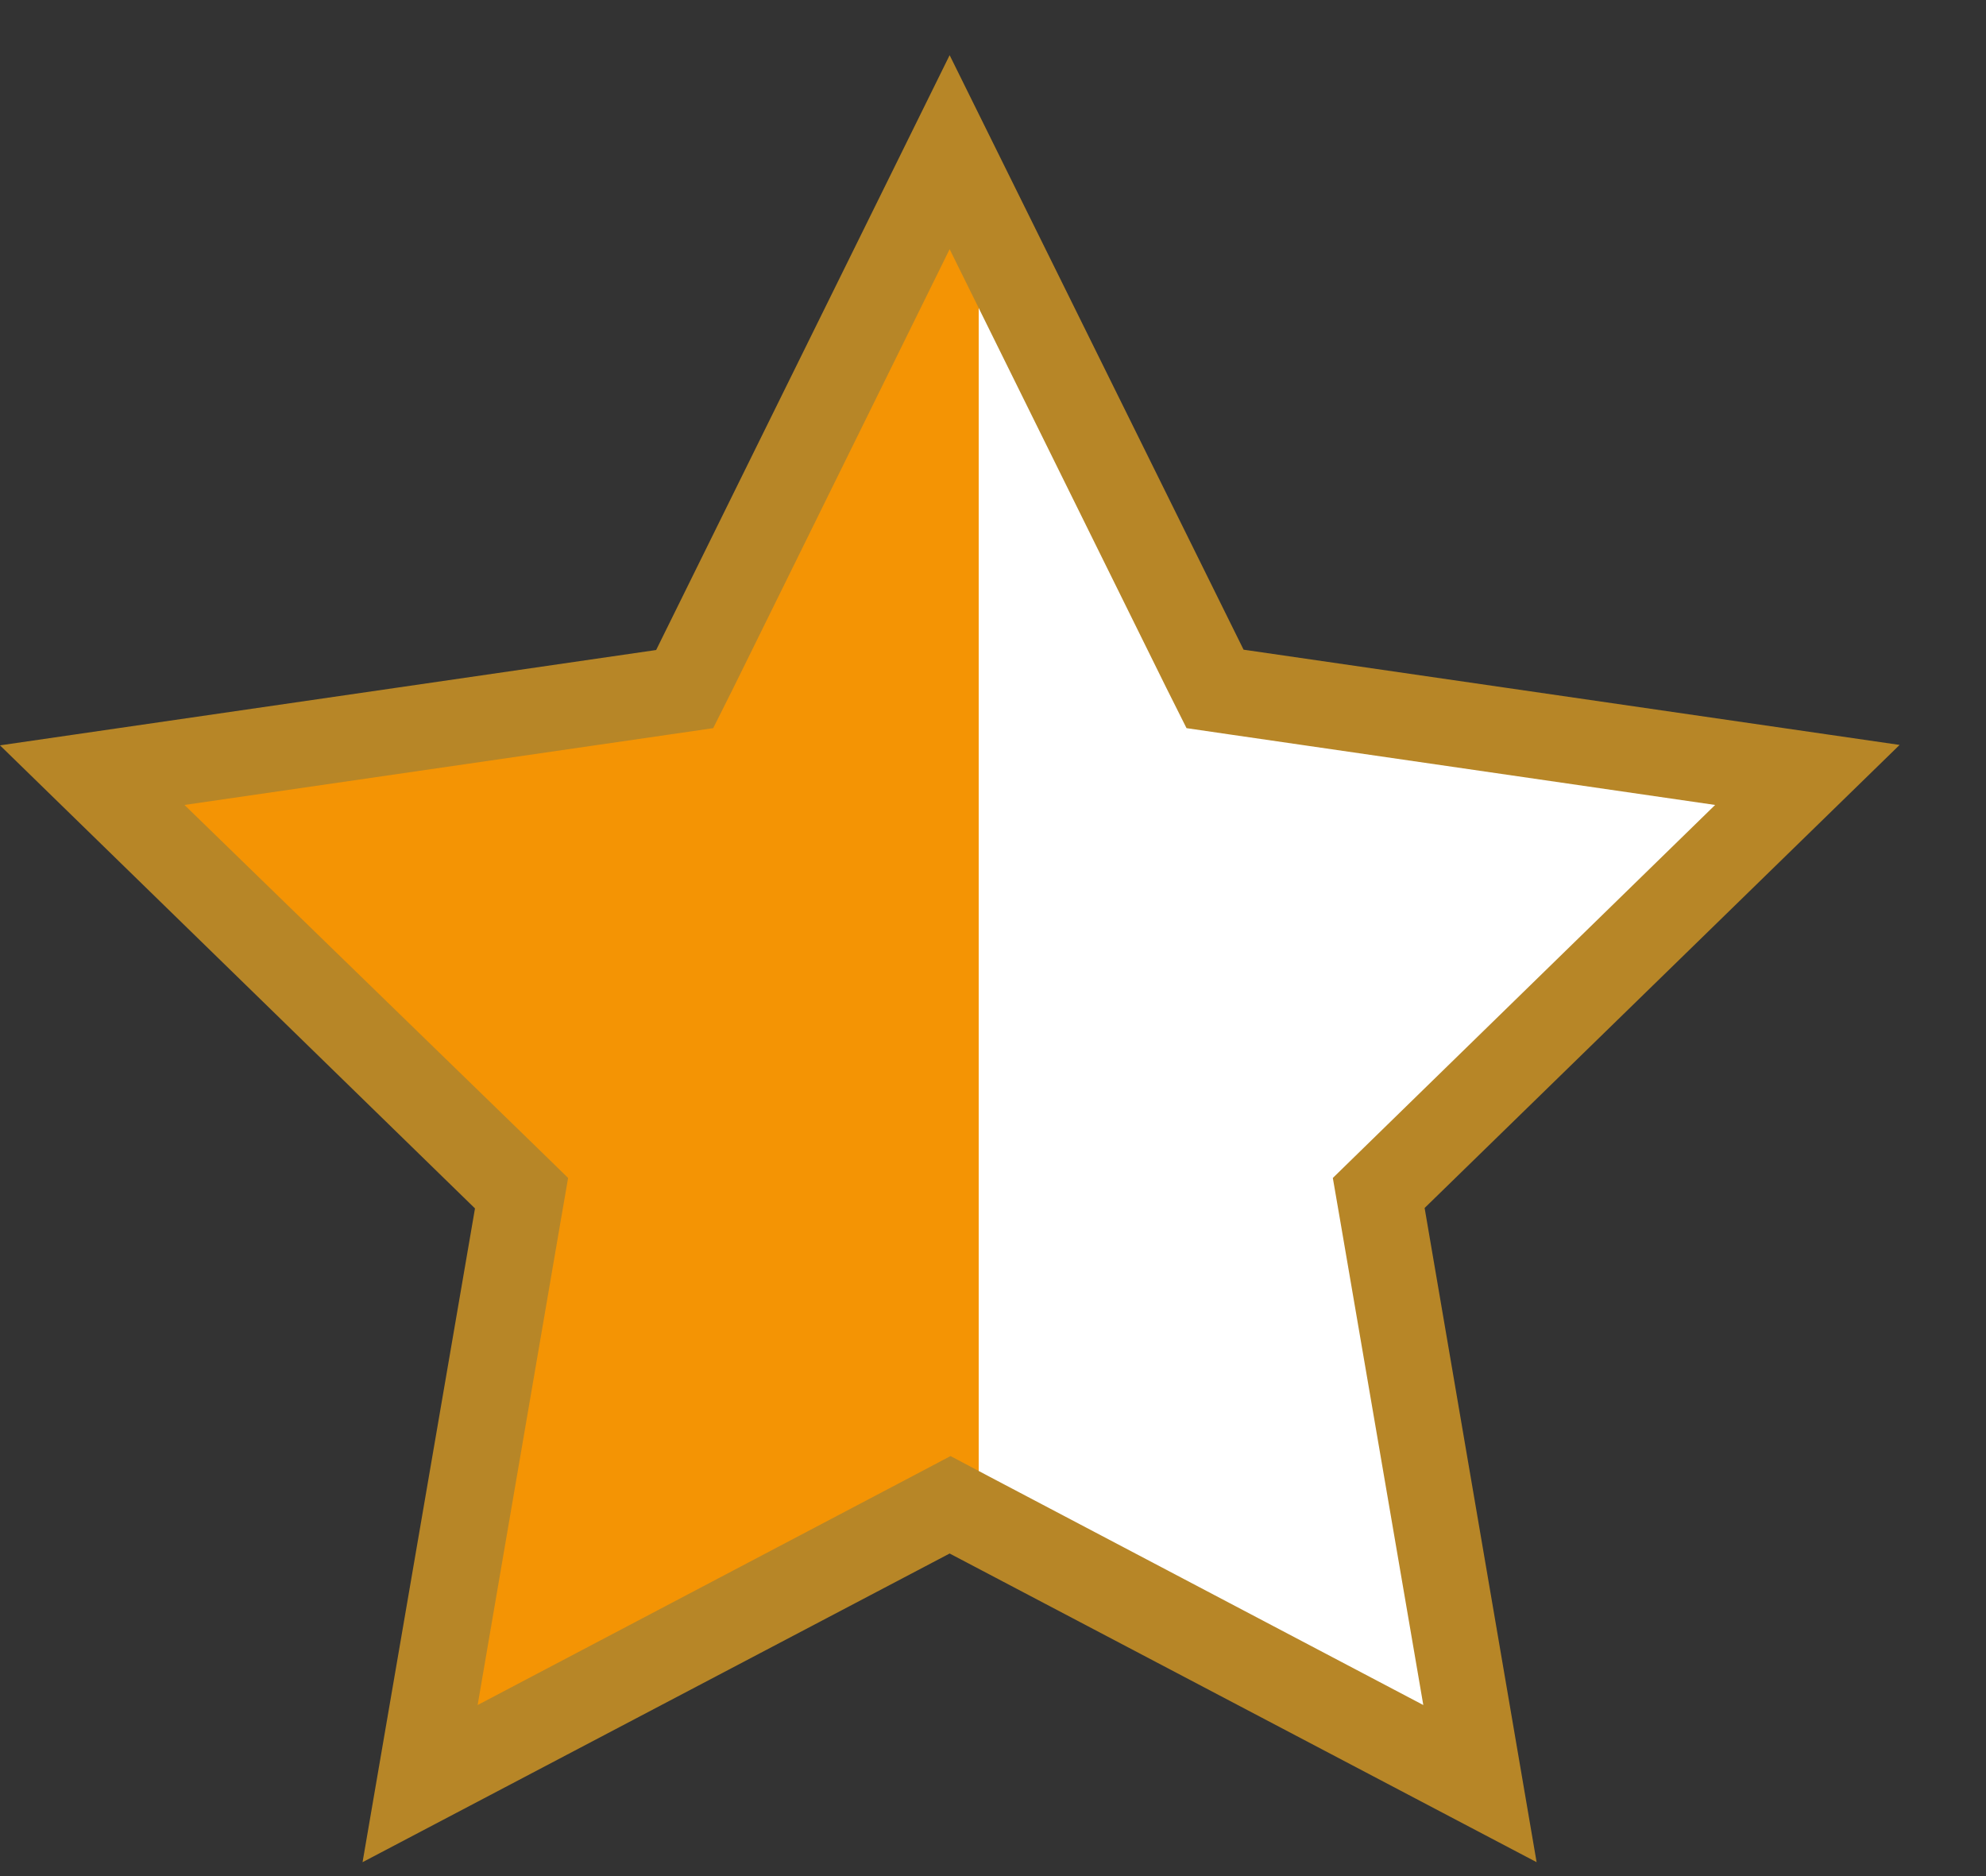
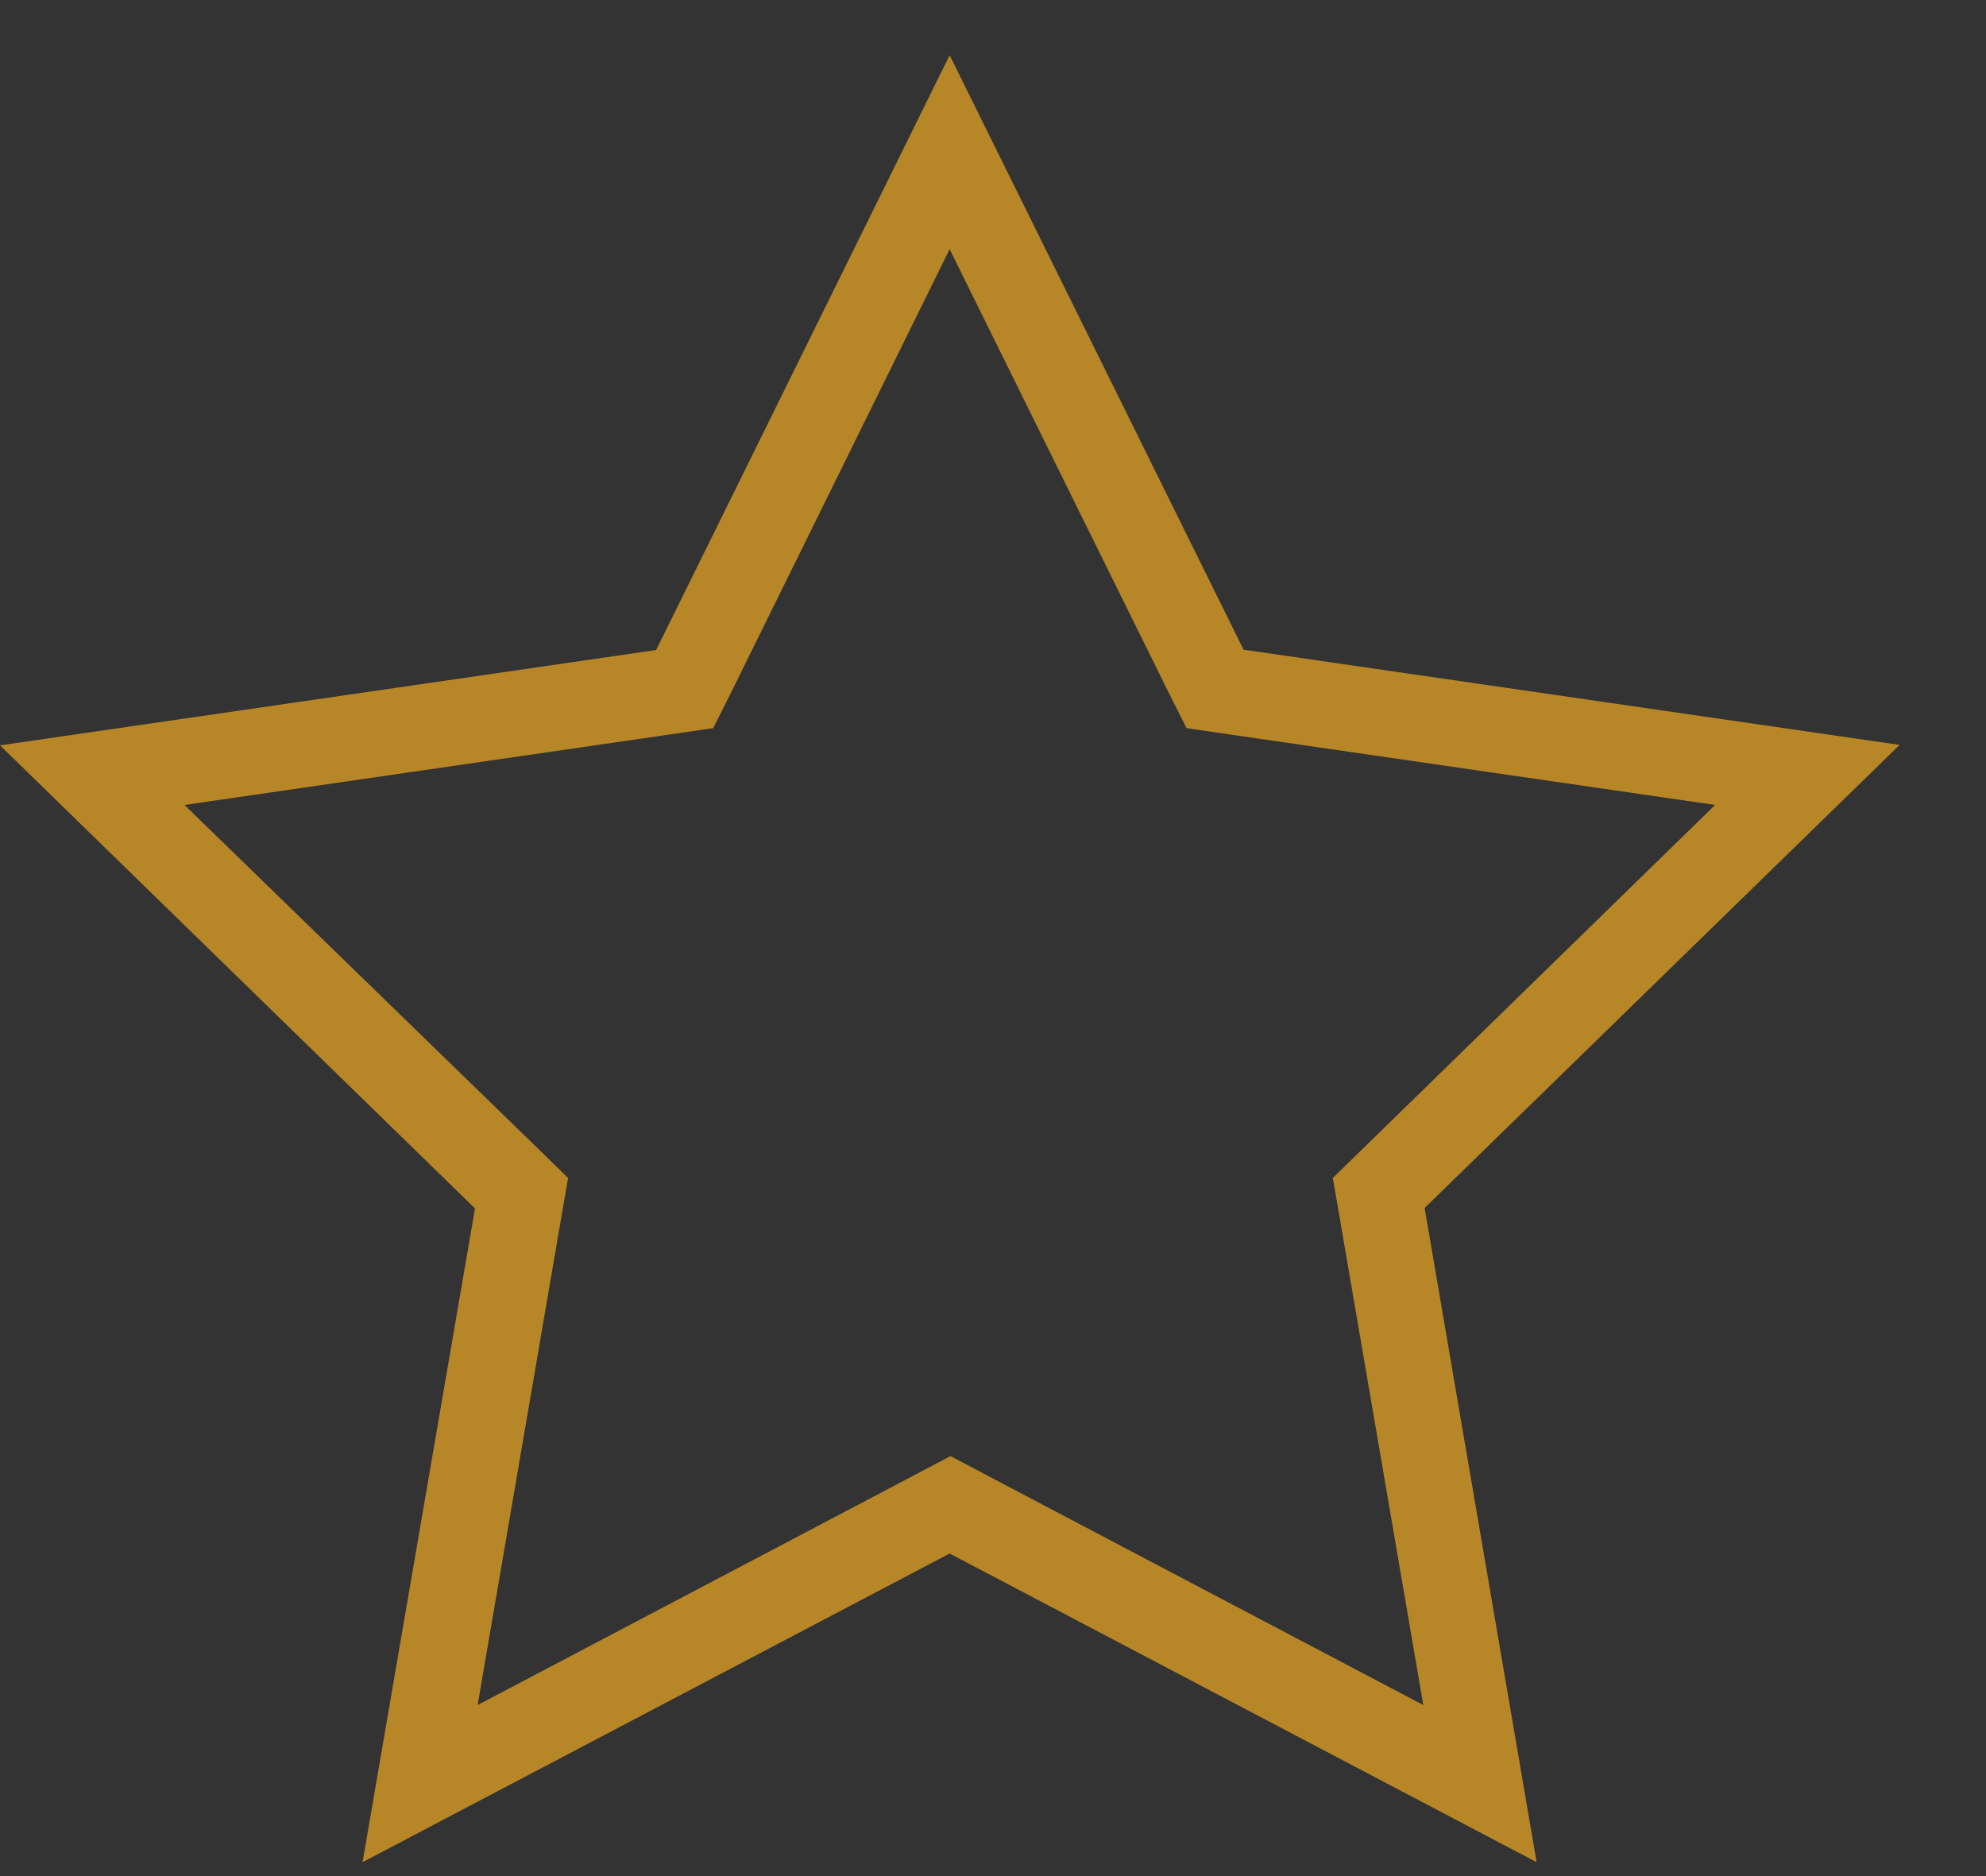
<svg xmlns="http://www.w3.org/2000/svg" width="18" height="17" viewBox="0 0 18 17" fill="none">
  <rect x="0" y="0" width="18" height="17" fill="#333333" stroke="none" />
-   <path d="M8.607 13.634L3.804 16.162L4.721 10.814L0.836 7.026L6.207 6.244L8.607 1.379L11.01 6.244L16.381 7.026L12.492 10.81L13.41 16.162L8.607 13.634Z" fill="url(#paint0_linear_37_223)" />
  <path d="M8.607 2.258L10.571 6.233L10.754 6.598L11.158 6.657L15.545 7.294L12.371 10.39L12.08 10.674L12.15 11.079L12.9 15.45L8.976 13.385L8.615 13.194L8.253 13.385L4.329 15.45L5.079 11.079L5.149 10.674L4.858 10.39L1.672 7.294L6.059 6.657L6.464 6.598L6.647 6.233L8.607 2.258ZM8.607 0.5L5.947 5.89L0 6.754L4.305 10.95L3.286 16.874L8.607 14.077L13.927 16.874L12.912 10.946L17.217 6.75L11.271 5.887L8.607 0.5Z" fill="#B78627" />
  <defs>
    <linearGradient id="paint0_linear_37_223" x1="1.129" y1="16.162" x2="16.129" y2="16.162" gradientUnits="userSpaceOnUse">
      <stop offset="0.516" stop-color="#F49404" />
      <stop offset="0.516" stop-color="white" />
    </linearGradient>
  </defs>
</svg>